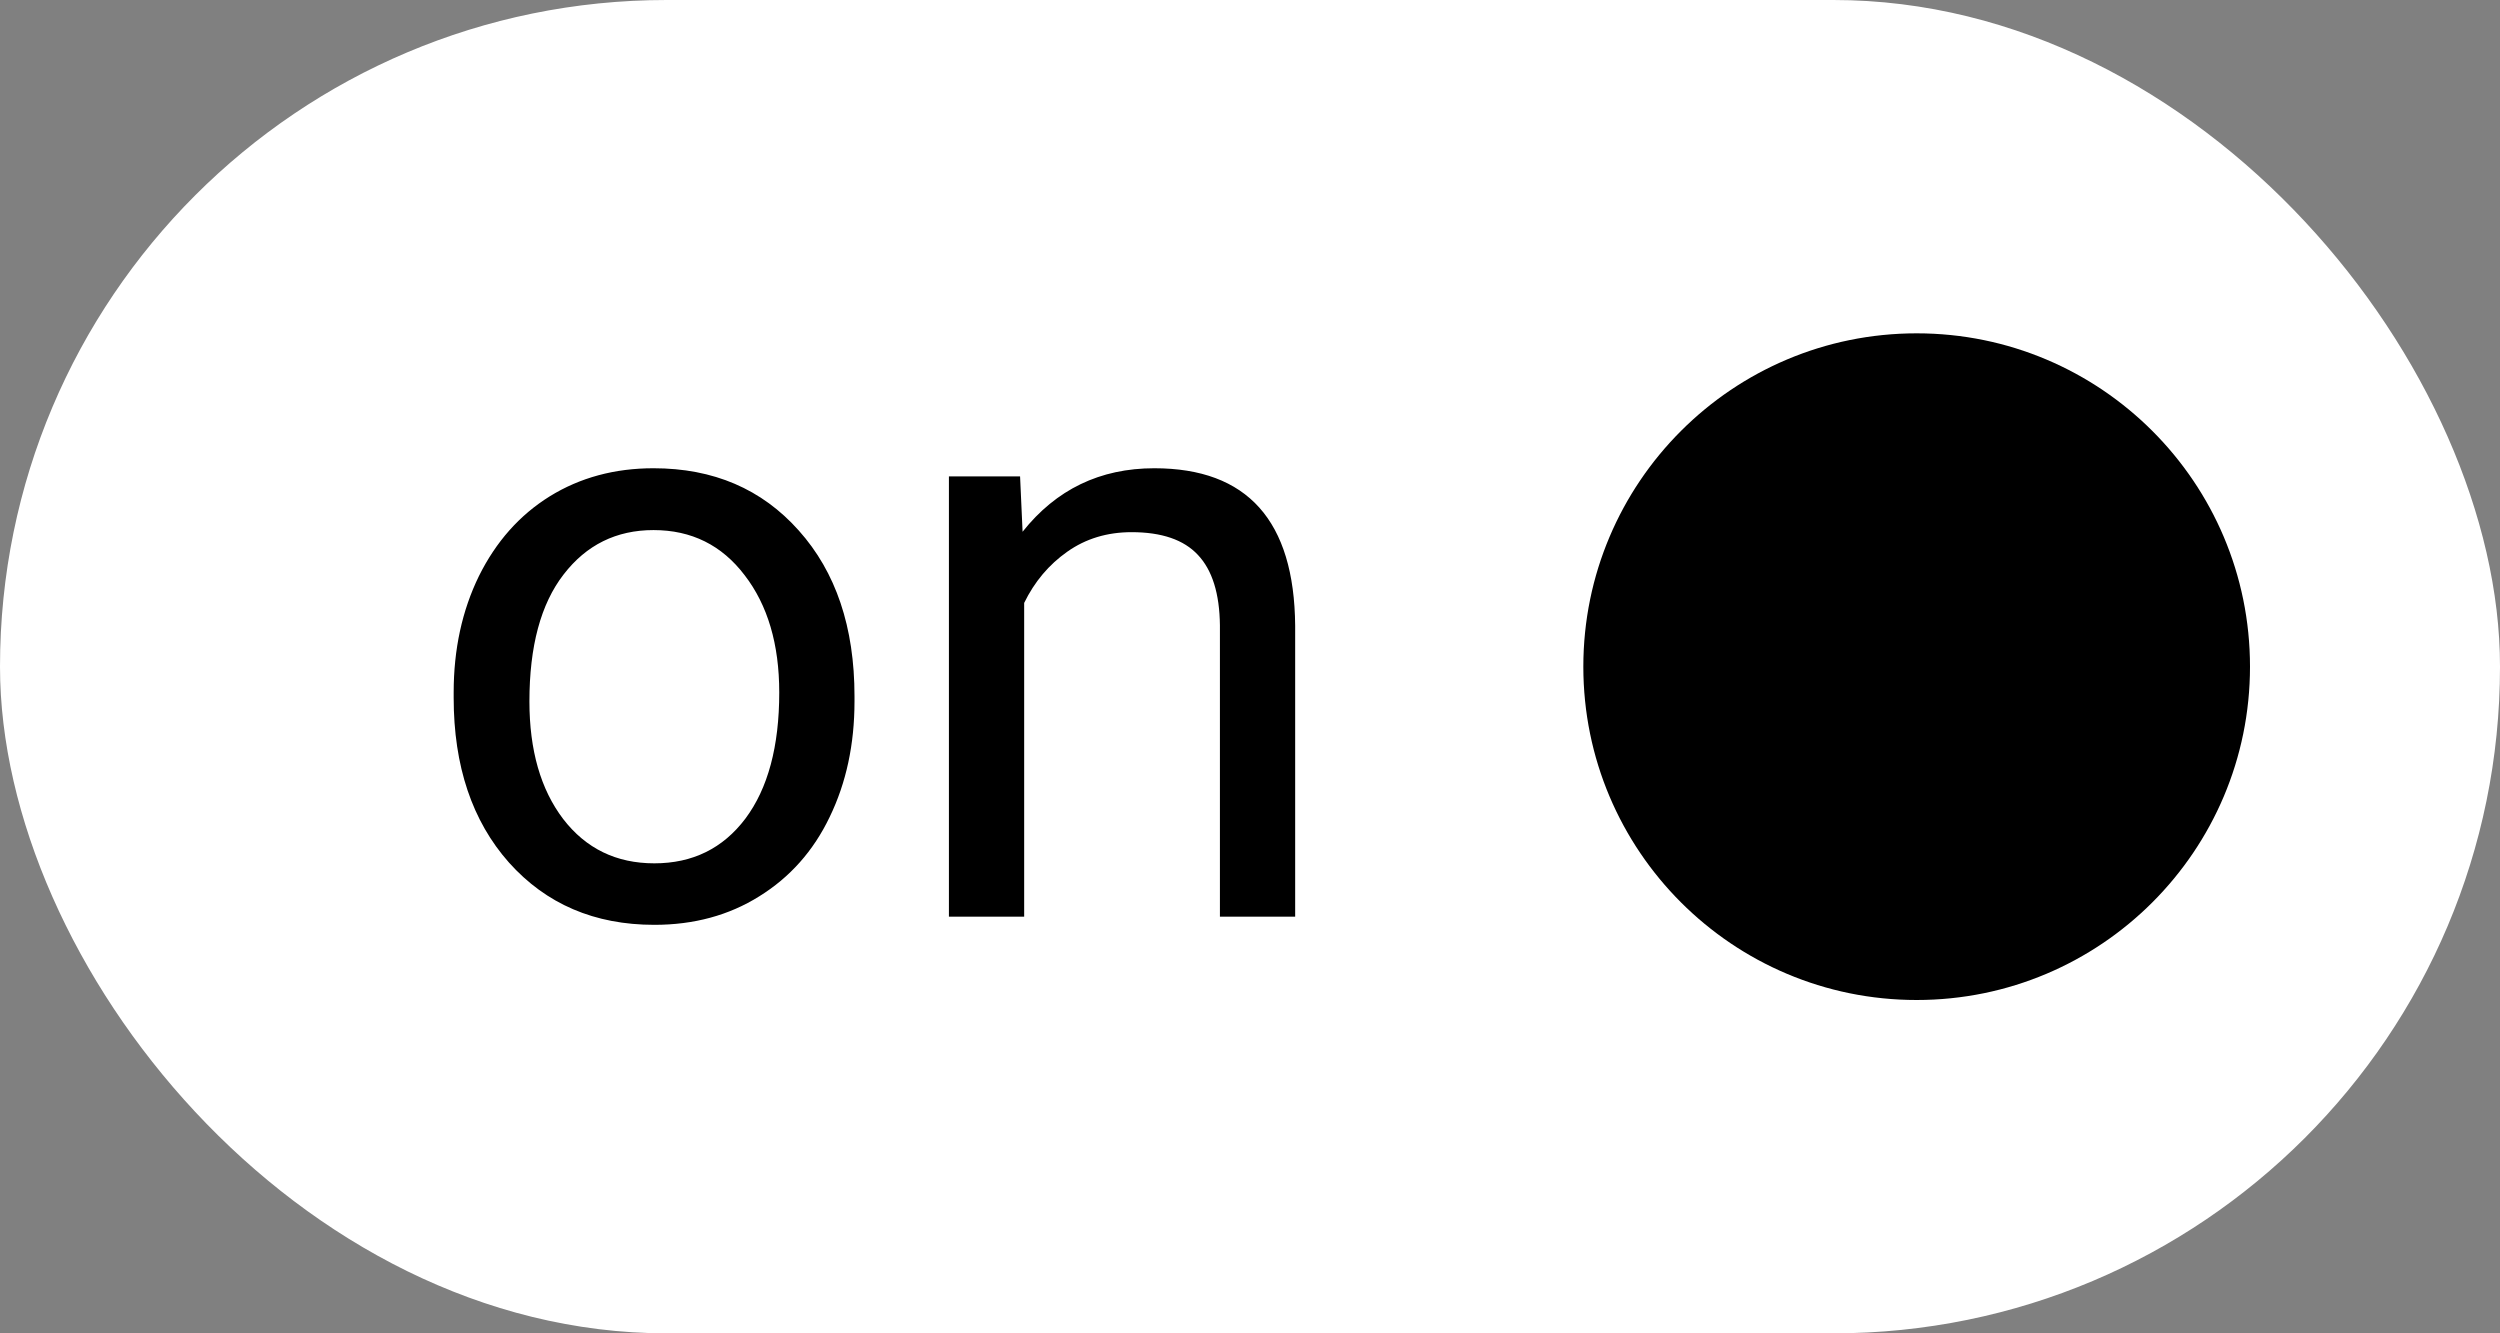
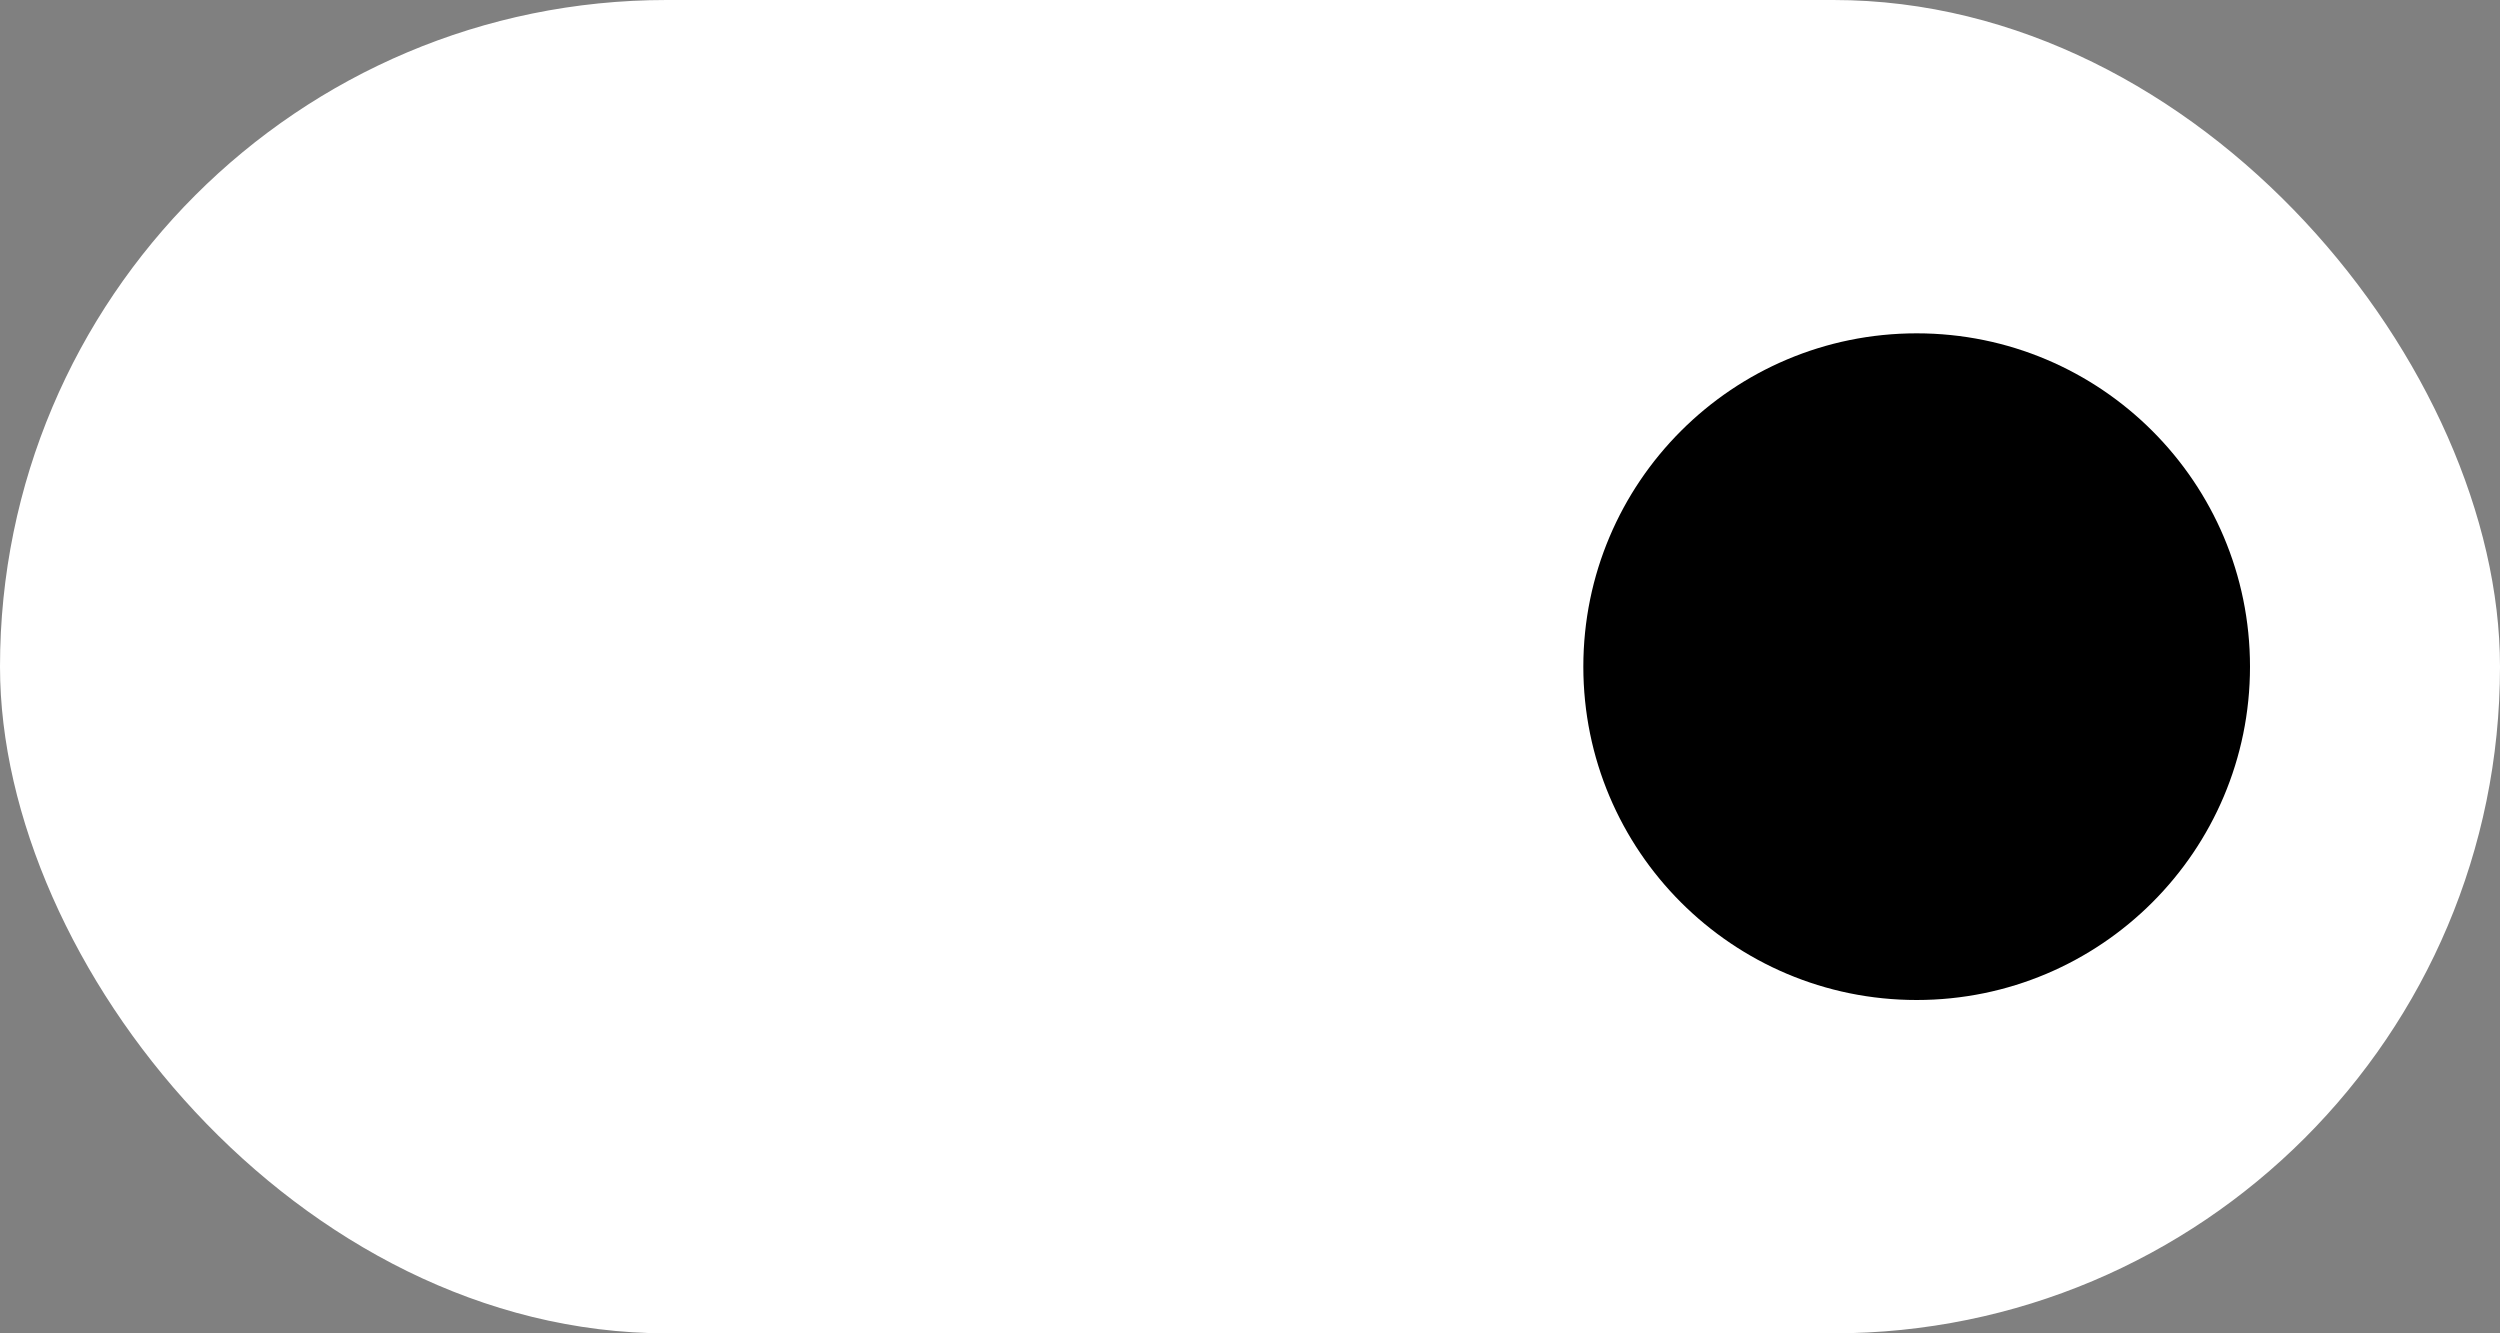
<svg xmlns="http://www.w3.org/2000/svg" width="30" height="16" viewBox="0 0 30 16">
  <rect x="0" y="0" width="30" height="16" fill="#808080" stroke="none" />
  <rect fill="white" x="0" y="0" width="30" height="16" rx="8" />
  <circle fill="black" cx="23" cy="8" r="4" />
-   <path fill="black" d="M5.444 8.31C5.444 7.792 5.545 7.327 5.747 6.913C5.952 6.5 6.235 6.181 6.597 5.956C6.961 5.731 7.376 5.619 7.842 5.619C8.561 5.619 9.142 5.868 9.585 6.366C10.031 6.864 10.254 7.527 10.254 8.354V8.417C10.254 8.931 10.155 9.394 9.956 9.804C9.761 10.211 9.479 10.528 9.111 10.756C8.747 10.984 8.327 11.098 7.852 11.098C7.135 11.098 6.554 10.849 6.108 10.351C5.666 9.853 5.444 9.193 5.444 8.373V8.31ZM6.353 8.417C6.353 9.003 6.488 9.473 6.758 9.828C7.031 10.183 7.396 10.36 7.852 10.36C8.311 10.36 8.675 10.181 8.945 9.823C9.215 9.462 9.351 8.957 9.351 8.31C9.351 7.73 9.212 7.261 8.936 6.903C8.662 6.542 8.298 6.361 7.842 6.361C7.396 6.361 7.036 6.539 6.763 6.894C6.489 7.248 6.353 7.756 6.353 8.417ZM12.241 5.717L12.271 6.381C12.674 5.873 13.201 5.619 13.852 5.619C14.969 5.619 15.532 6.249 15.542 7.509V11H14.639V7.504C14.635 7.123 14.547 6.841 14.375 6.659C14.206 6.477 13.94 6.386 13.579 6.386C13.286 6.386 13.029 6.464 12.808 6.62C12.586 6.776 12.414 6.981 12.29 7.235V11H11.387V5.717H12.241Z" />
</svg>